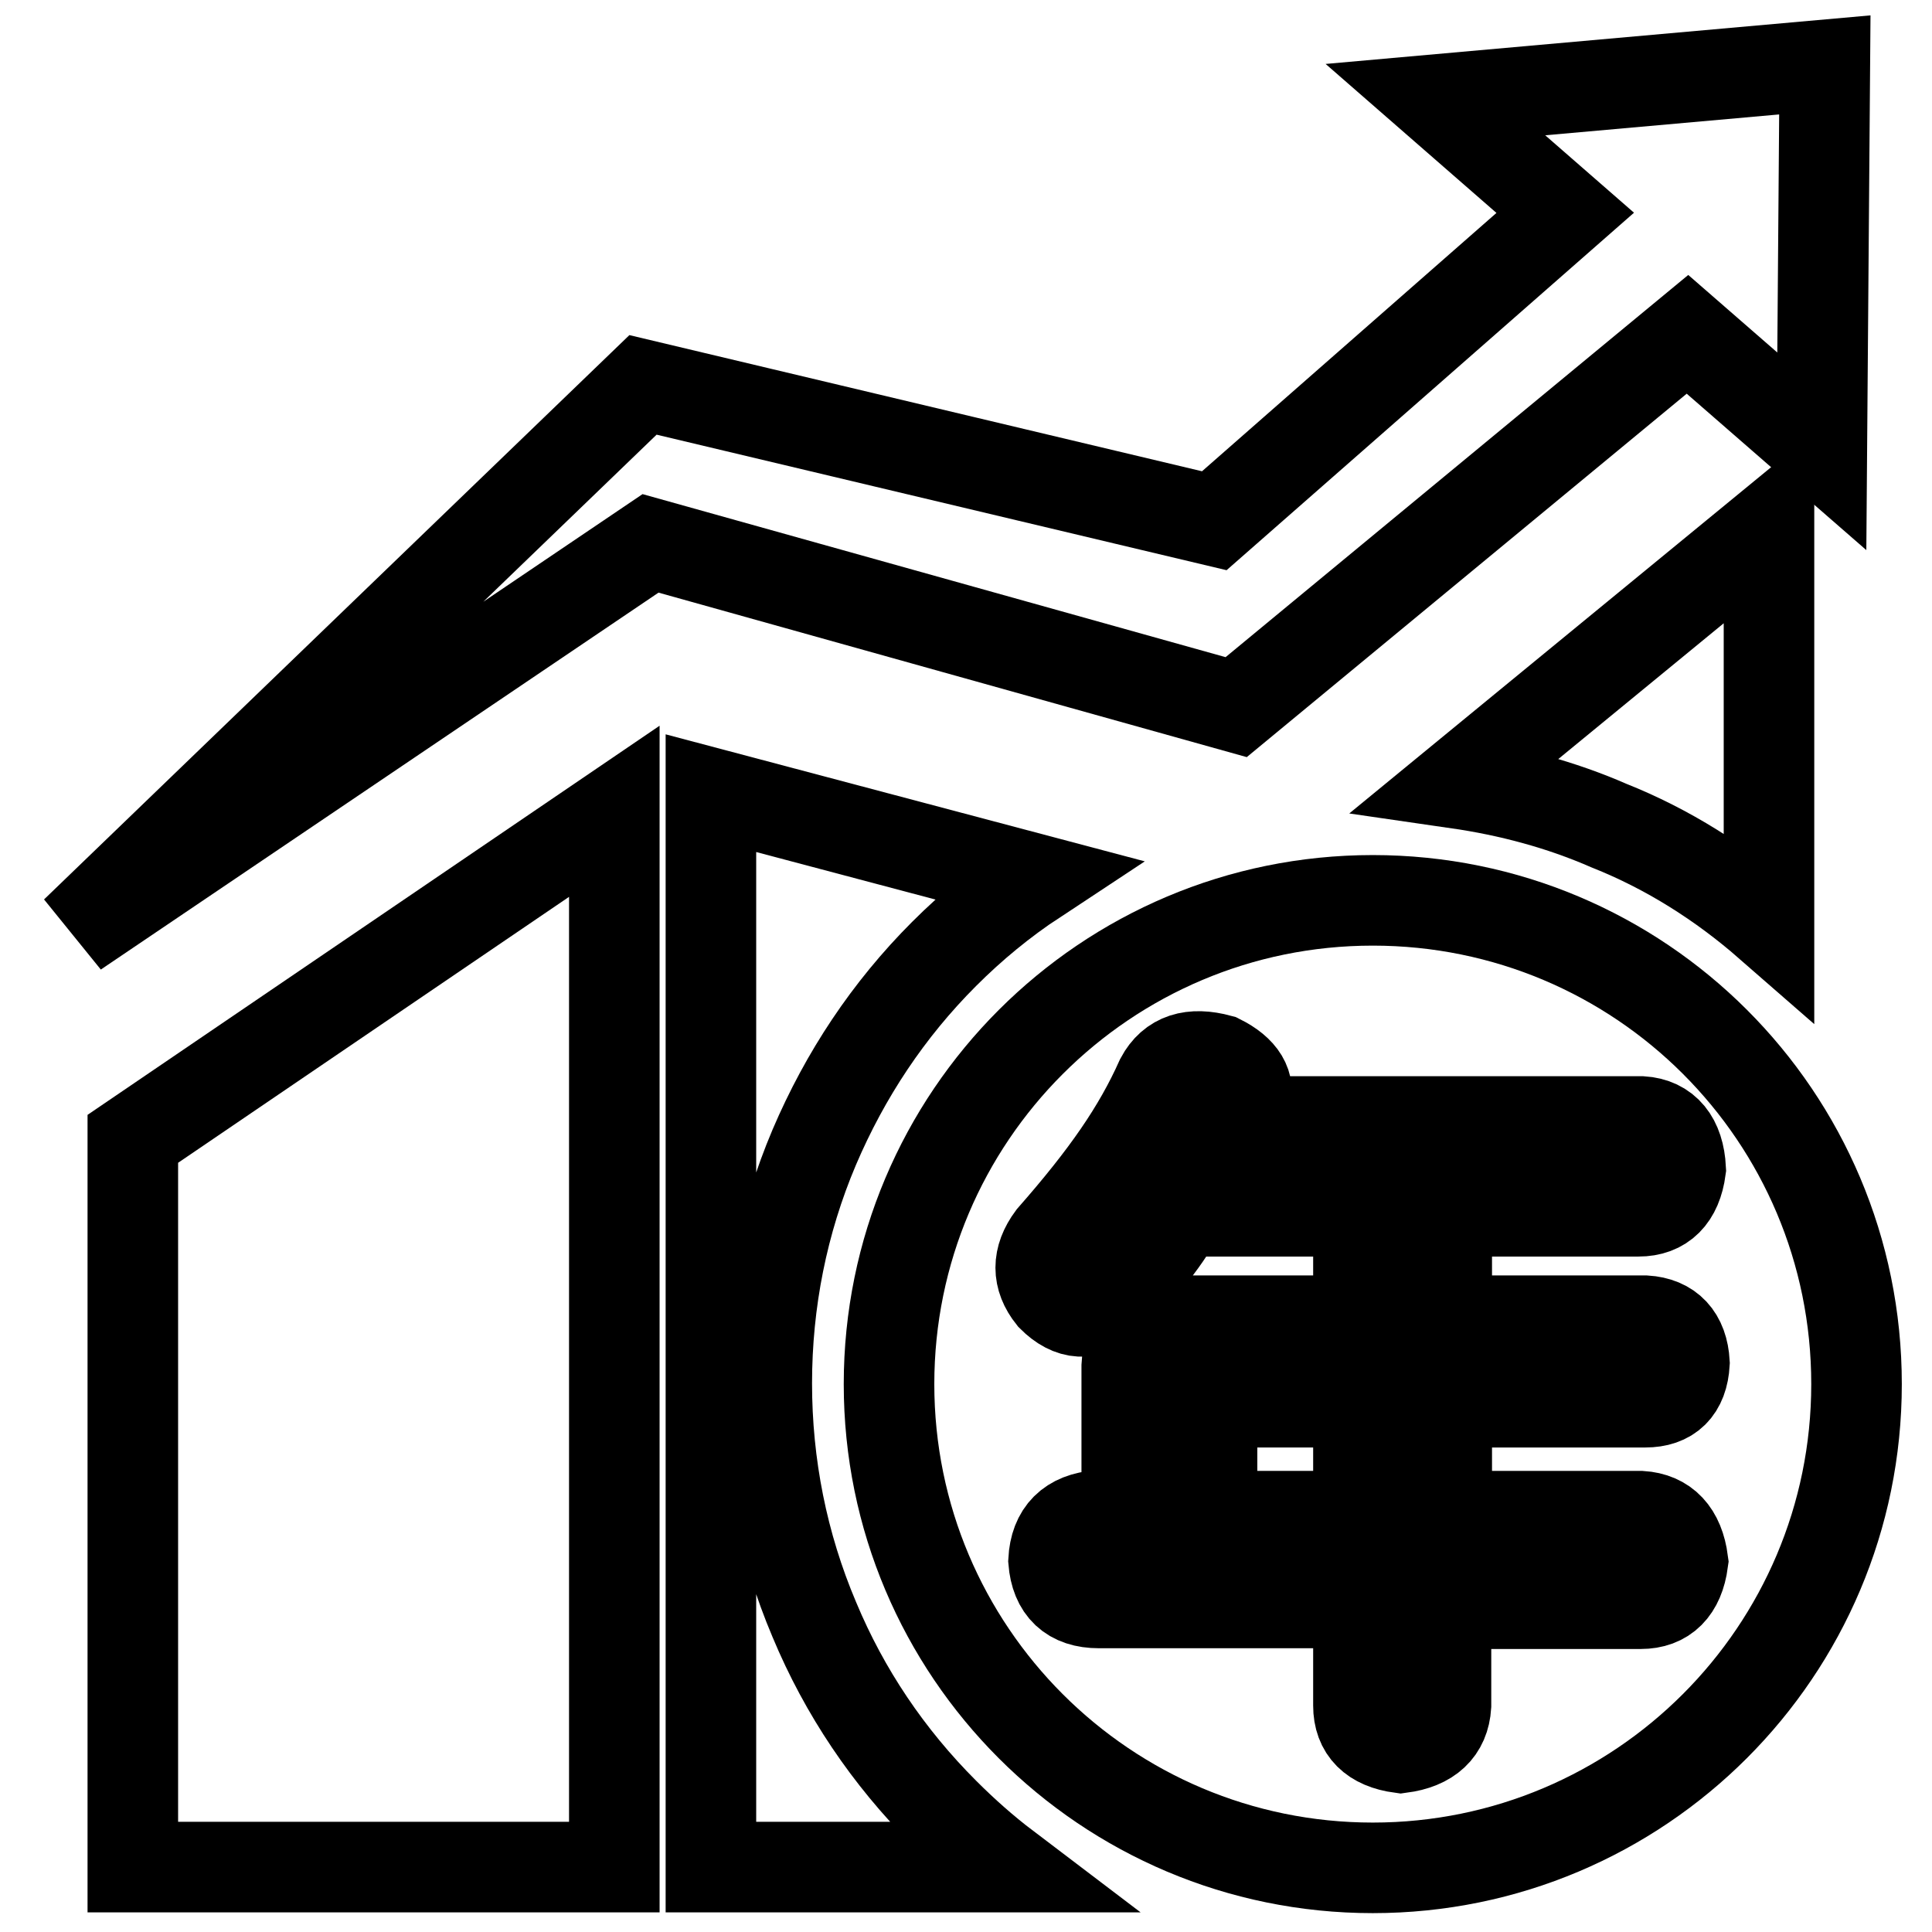
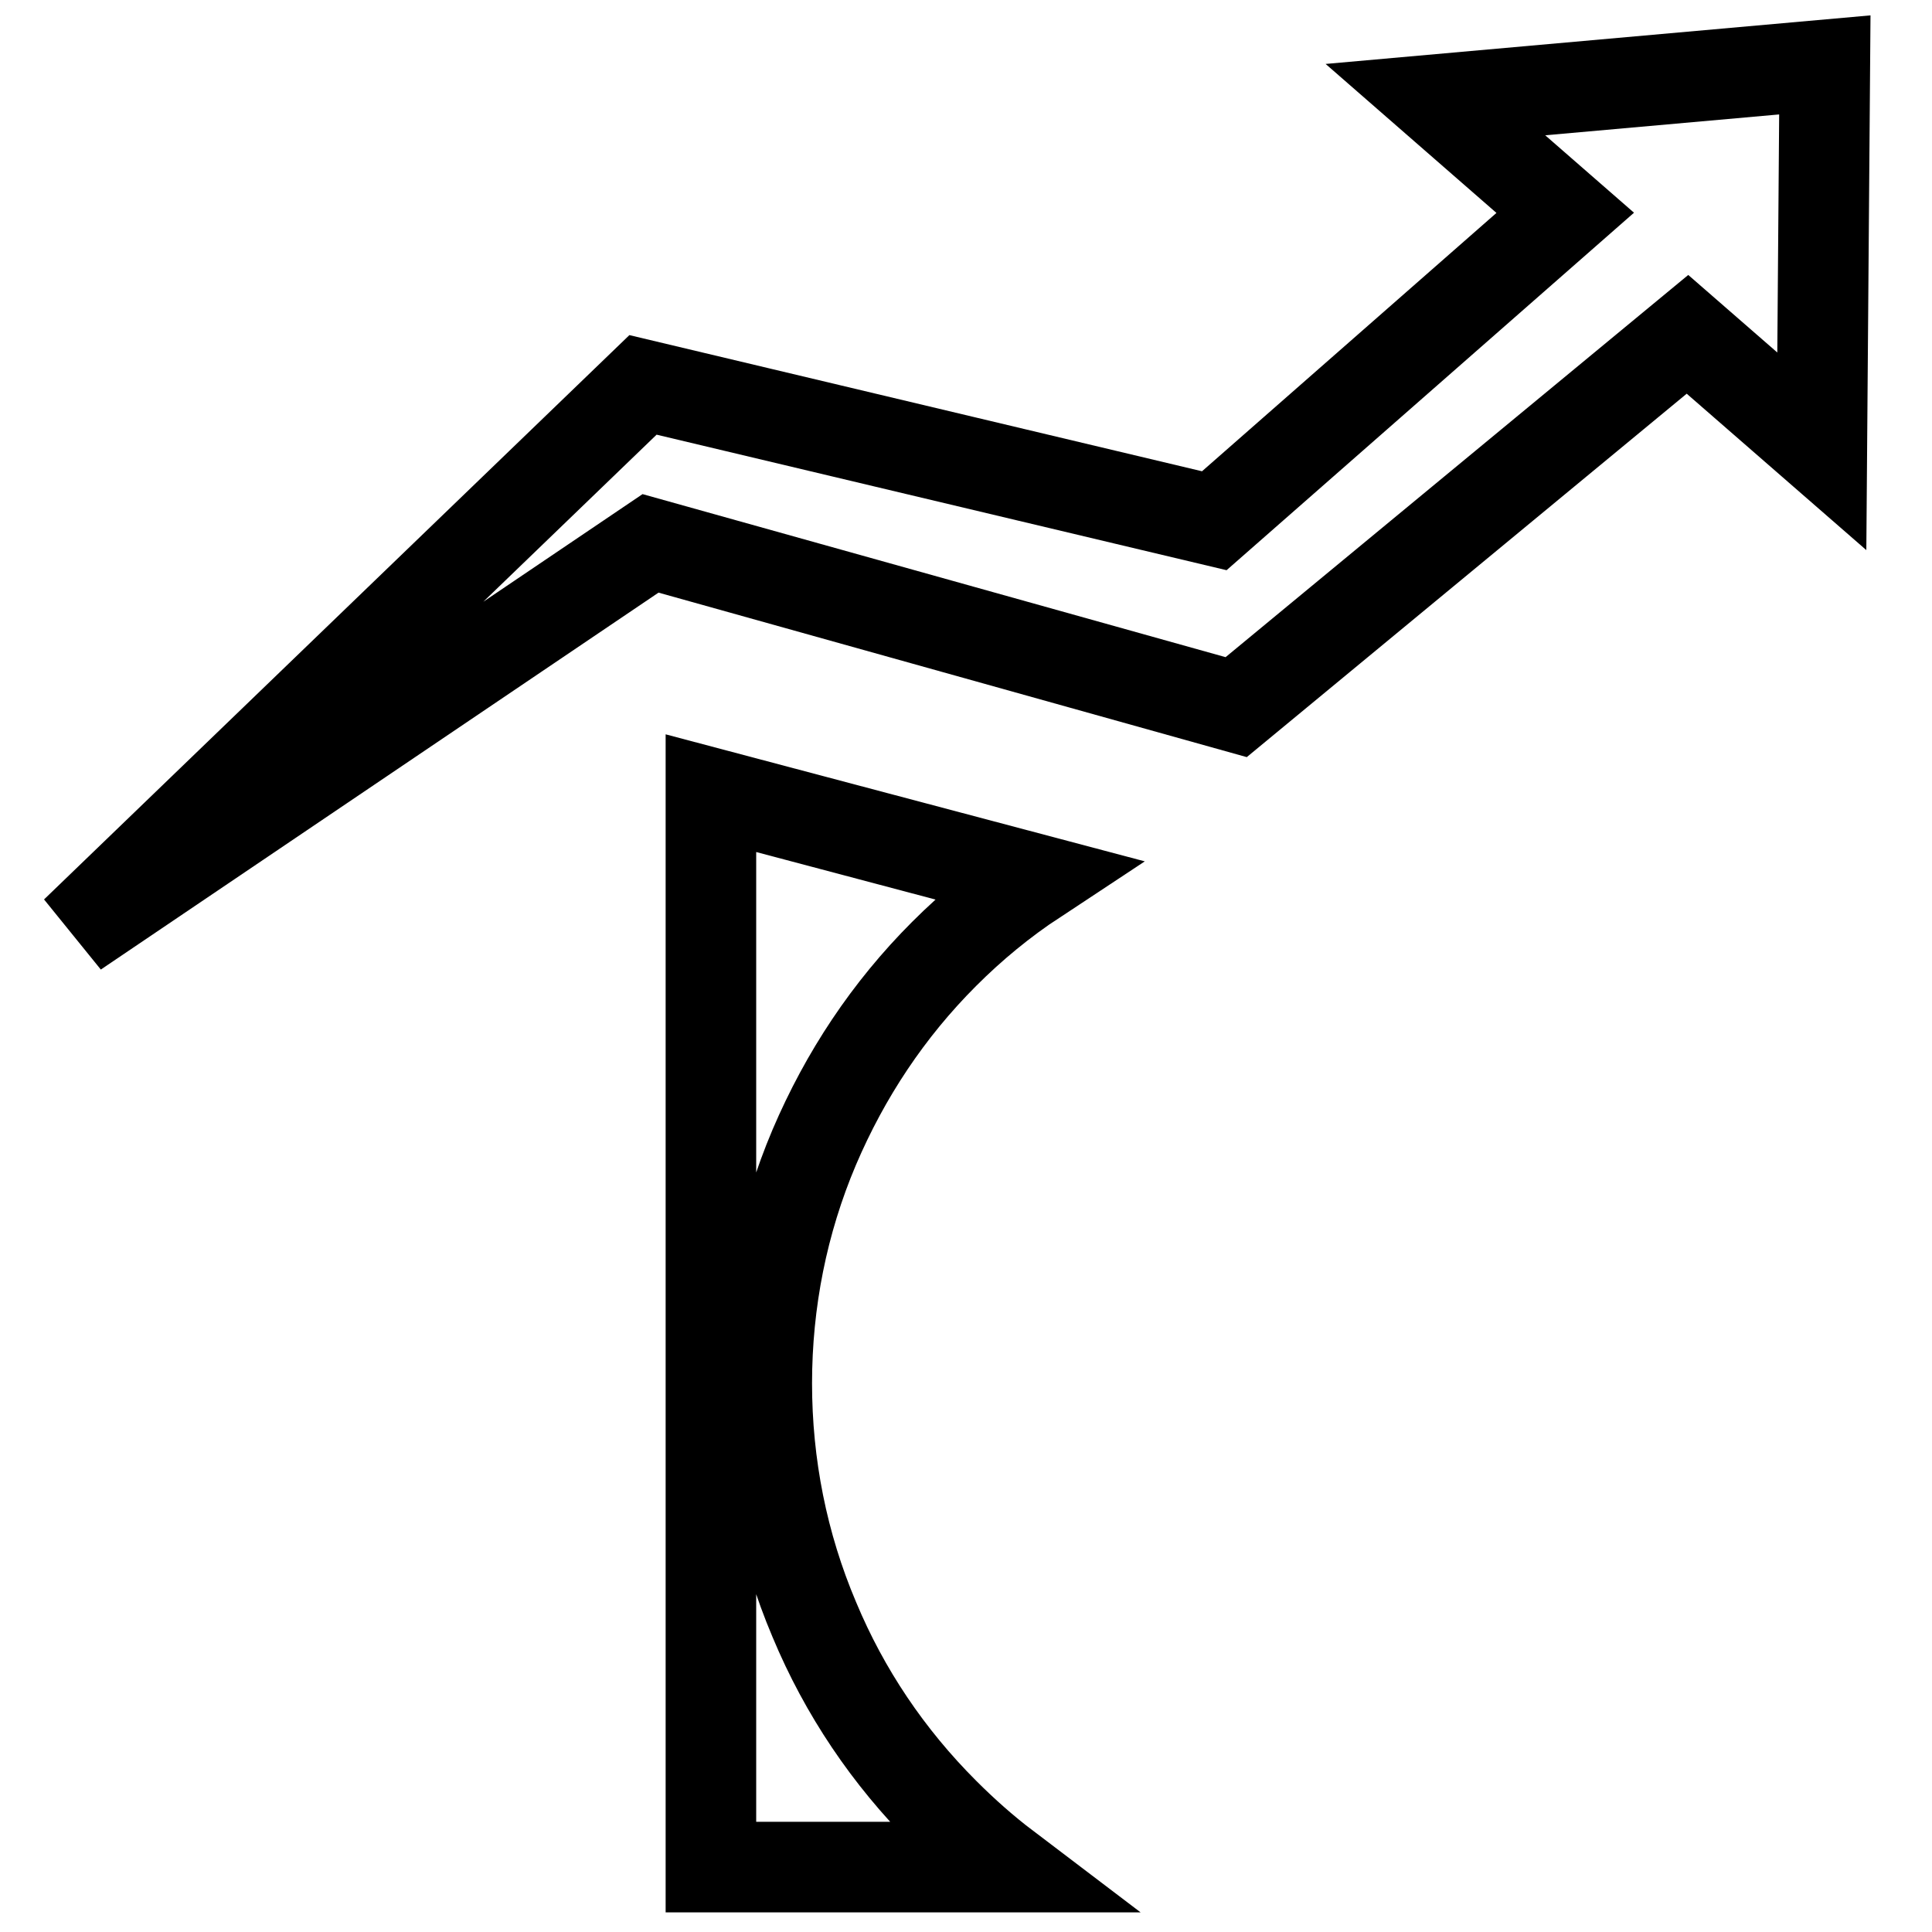
<svg xmlns="http://www.w3.org/2000/svg" version="1.1" x="0px" y="0px" viewBox="0 0 256 256" enable-background="new 0 0 256 256" xml:space="preserve">
  <g>
    <path stroke-width="12" fill-opacity="0" stroke="#000000" d="M223.6,44.3l17.8,15.5l0.4-51.2l-51.6,4.6l17.2,15L160.9,69l-75.7-18L10,123.5L86.2,72l77.6,21.7 L223.6,44.3z" />
    <path stroke-width="12" fill-opacity="0" stroke="#000000" d="M107.9,214.6c-4.2-9.9-6.3-20.5-6.3-31.3s2.1-21.4,6.3-31.3c4.1-9.6,9.8-18.2,17.2-25.6 c3.7-3.7,7.7-7,12.1-9.9l-43-11.4v142.3h39.1c-2.9-2.2-5.6-4.6-8.2-7.2C117.7,232.8,111.9,224.2,107.9,214.6z" />
-     <path stroke-width="12" fill-opacity="0" stroke="#000000" d="M17.6,247.4h63.8V107.5l-63.8,43.4V247.4z" />
-     <path stroke-width="12" fill-opacity="0" stroke="#000000" d="M234.4,122.5V69.9l-41.3,33.9c6.9,1,13.7,2.8,20.1,5.6C221,112.5,228.1,117,234.4,122.5z" />
-     <path stroke-width="12" fill-opacity="0" stroke="#000000" d="M160.6,185.8H180v15.1h-19.4V185.8z" />
-     <path stroke-width="12" fill-opacity="0" stroke="#000000" d="M181.9,119.3c-35.4,0-64.1,28.7-64.1,64.1c0,35.4,28.7,64.1,64.1,64.1c35.4,0,64.1-28.7,64.1-64.1 C246,147.9,217.3,119.3,181.9,119.3z M217.4,200.9c3.2,0.2,5.1,2.2,5.6,6c-0.5,3.7-2.4,5.6-5.6,5.6h-25.8V226 c-0.2,3.2-2.2,5.1-6,5.6c-3.7-0.5-5.6-2.4-5.6-5.6v-13.6h-34.4c-3.7,0-5.7-1.9-6-5.6c0.2-3.7,2.2-5.7,6-6h3.7V181 c0.2-3.7,2-5.7,5.2-6H180v-14.5h-23.5c-2.8,4.8-5.3,7.7-9.6,11.7c-2.5,2.2-5,2.1-7.5-0.4c-2-2.5-2-5.1,0-7.8 c7.2-8.2,11.4-14.3,14.4-21c1.5-2.8,4.1-3.6,7.8-2.6c3,1.5,4.1,3.4,3.4,5.6c-0.2,0.5-0.5,1-0.7,1.5c-0.2,0.5-0.5,0.9-0.7,1.1h53.9 c3.2,0.2,5,2.4,5.2,6.3c-0.5,3.7-2.4,5.6-5.6,5.6h-25.4V175h26.3c3.2,0.2,5,2.1,5.2,5.6c-0.2,3.5-2,5.2-5.2,5.2h-26.3v15.1H217.4z" />
  </g>
</svg>